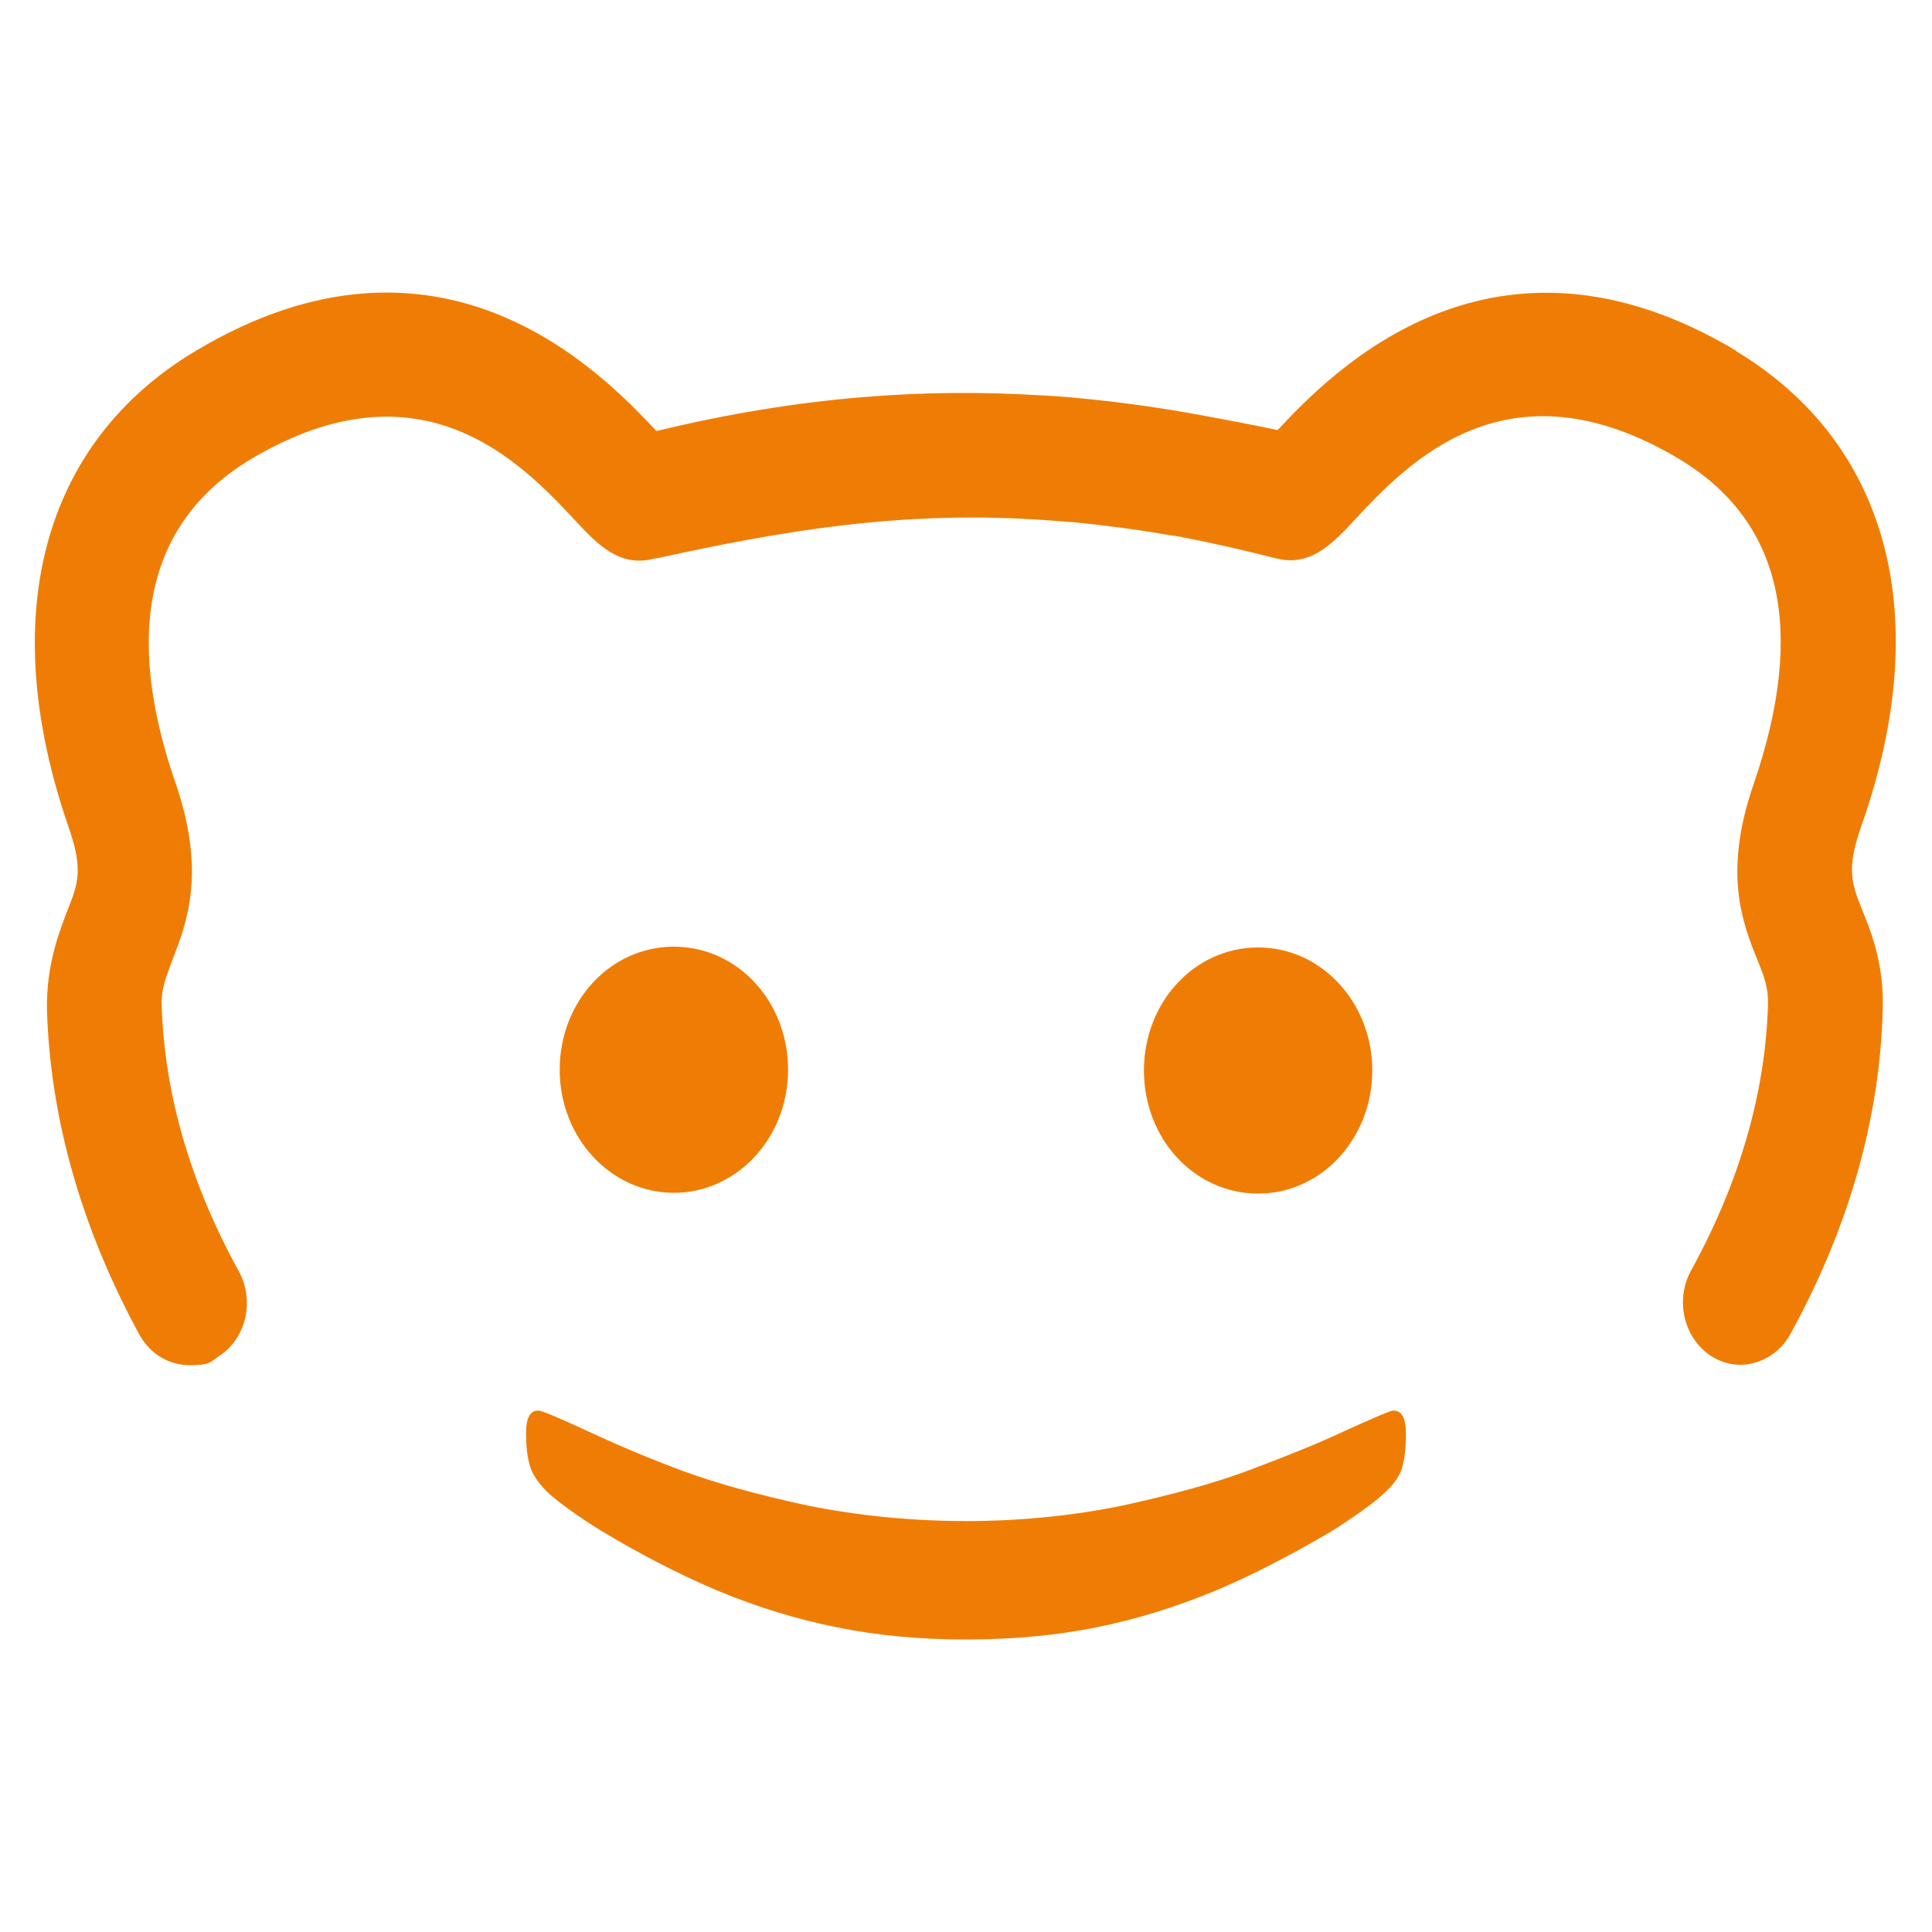
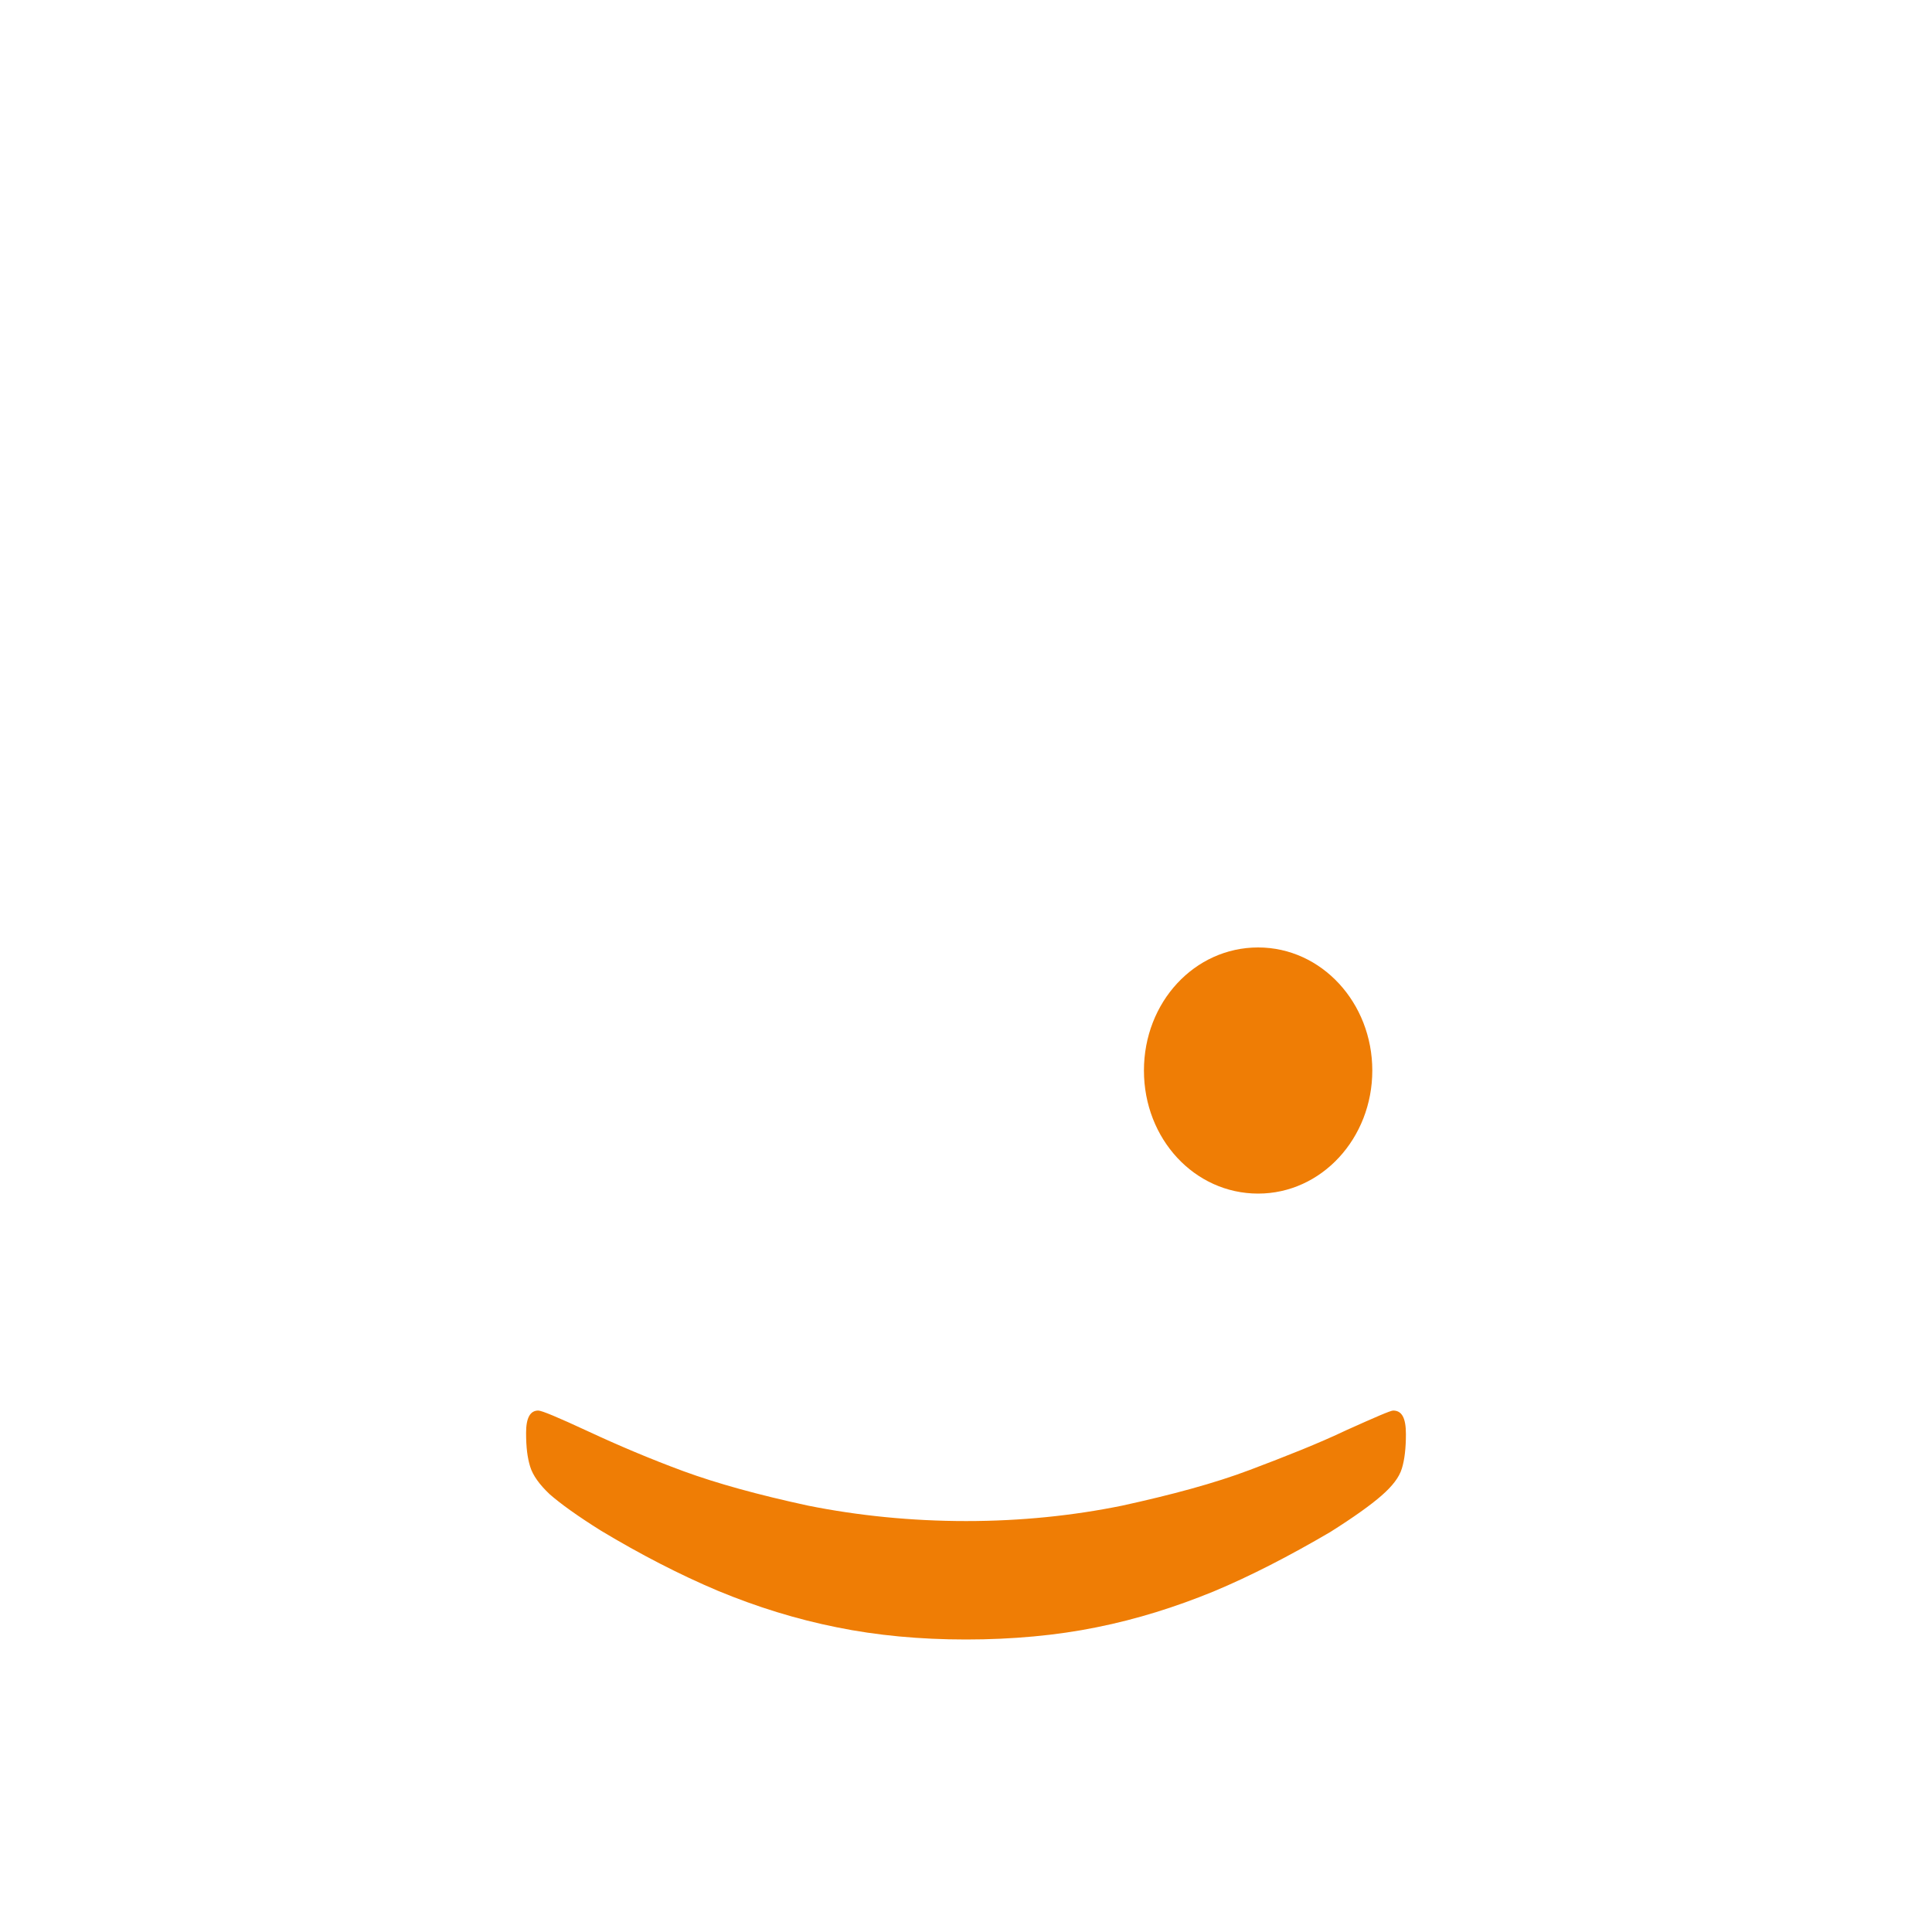
<svg xmlns="http://www.w3.org/2000/svg" id="Ebene_1" data-name="Ebene 1" version="1.1" viewBox="0 0 1000 1000">
  <defs>
    <style>
      .cls-1 {
        fill: #ef7d05;
        stroke-width: 0px;
      }
    </style>
  </defs>
-   <path class="cls-1" d="M898.9,181.7c-125.6-75.2-208.9,10.1-237.6,40.9-14.7-3.1-29.7-5.9-45.1-8.7-23.8-4.2-46.5-7-67.9-8.7-1.4,0-3.1-.3-4.5-.3s-3.8-.3-5.6-.3c-57.7-3.5-122.1,0-198.4,18.5-28.3-30.1-111.6-117.2-238.3-41.6C21.9,228.9-2.3,318.9,35.5,428.1c7.7,22,4.9,29.4-.7,43.4-4.5,11.9-10.8,28-10.5,51.1,1.7,56.3,17.8,113,47.9,168.3,5.6,10.1,15.4,15.7,25.9,15.7s10.5-1.4,15-4.5c14.3-9.1,18.9-28.7,10.5-44.1-25.2-45.8-38.5-92-39.9-137.5-.3-8.7,2.1-14.3,5.6-23.8,7.3-18.9,17.5-44.8,1.7-91-27.6-79.4-14.3-136.1,38.8-168,88.5-52.8,140.3,2.1,168,31.8,11.2,11.9,22.7,24.5,40.9,19.6.7,0,1.4-.3,2.1-.3,64-14,126-24.8,200.2-19.6,4.5.3,8.7.7,12.9,1h1c16.8,1.7,33.2,3.8,49.3,6.6,2.1.3,4.5.7,6.6,1,.3,0,.7,0,1,.3,15.4,2.8,31.5,6.6,48.3,10.8,18.2,4.9,29.7-7.7,40.9-19.6,27.6-29.7,79.4-84.7,168-31.8,53.2,31.8,66.1,88.2,38.8,168-16.1,46.2-5.9,72.1,1.7,91,3.8,9.4,5.9,15,5.6,23.8-1.4,45.5-14.7,91.7-39.9,137.5-8.4,15.4-3.5,35,10.5,44.1,4.9,3.1,10.1,4.5,15,4.5,10.1,0,20.3-5.6,25.9-15.7,30.4-55.3,46.5-112,47.9-168.3.7-22.7-5.6-39.2-10.5-51.1-5.6-14-8.4-21.3-.7-43.4,38.5-108.8,14.3-198.8-65.1-246.4Z" />
-   <path class="cls-1" d="M348.8,617.4c32.5,0,59.1-28.3,59.1-63.7s-26.2-63.7-59.1-63.7-59.1,28.3-59.1,63.7,26.6,63.7,59.1,63.7Z" />
-   <path class="cls-1" d="M710.3,554.1c0-35-26.2-63.7-59.1-63.7s-59.1,28.3-59.1,63.7,26.2,63.7,59.1,63.7,59.1-28.7,59.1-63.7Z" />
+   <path class="cls-1" d="M710.3,554.1c0-35-26.2-63.7-59.1-63.7s-59.1,28.3-59.1,63.7,26.2,63.7,59.1,63.7,59.1-28.7,59.1-63.7" />
  <path class="cls-1" d="M721.1,730.1c-1.4,0-9.4,3.5-24.1,10.1-14.7,7-31.5,13.6-50,20.6-18.5,7-40.6,12.9-66.1,18.5-25.5,5.2-52.5,8-80.8,8s-56-2.8-81.9-8c-25.9-5.6-47.2-11.5-64.4-17.8-17.1-6.3-33.6-13.3-49.3-20.6-15.7-7.3-24.1-10.8-25.9-10.8-4.2,0-6.3,3.8-6.3,11.5s.7,12.9,2.1,17.5,4.9,9.4,10.1,14.3c5.6,4.9,14.3,11.2,26.6,18.9,20.3,12.2,40.6,22.7,60.5,31.1,20.3,8.4,40.6,14.7,61.6,18.9,20.6,4.2,43,6.3,66.8,6.3s46.9-2.1,67.5-6.3c21-4.2,40.9-10.5,60.5-18.5,19.2-8,39.5-18.5,60.5-30.8,12.2-7.7,21-14,26.6-18.9,5.6-4.9,9.1-9.4,10.5-14,1.4-4.5,2.1-10.5,2.1-17.8,0-8.4-2.1-12.2-6.6-12.2Z" />
</svg>